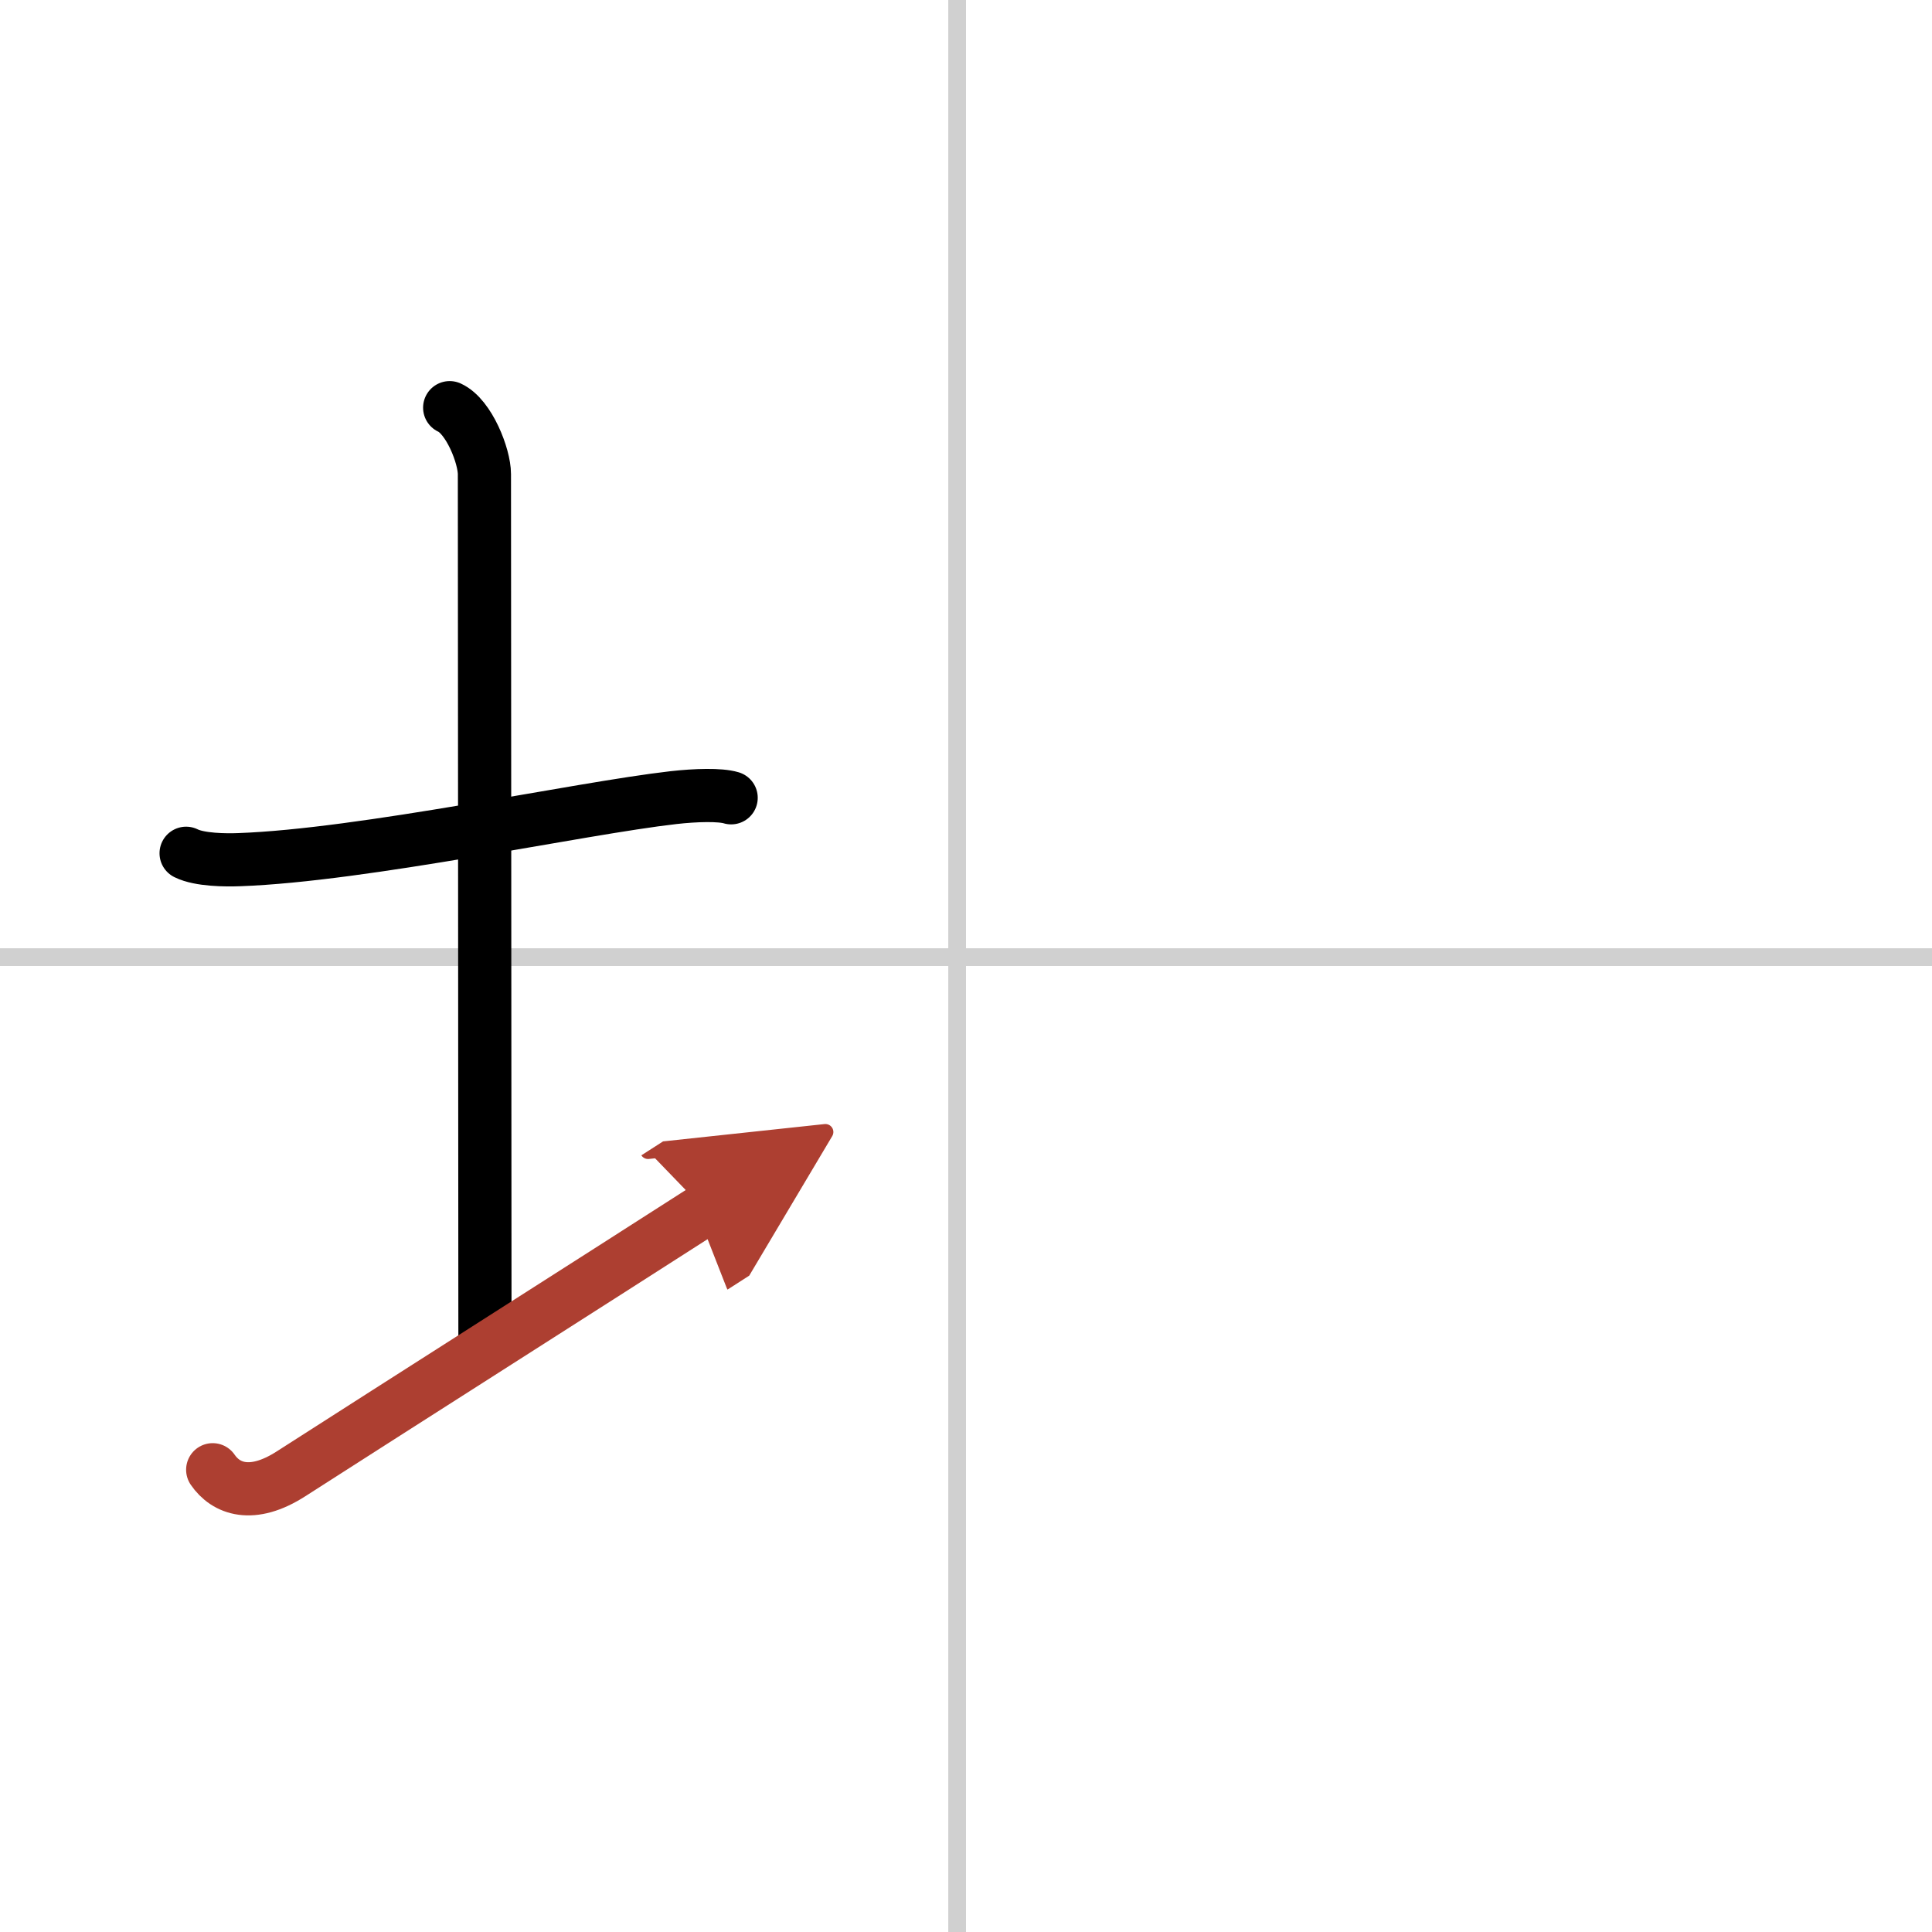
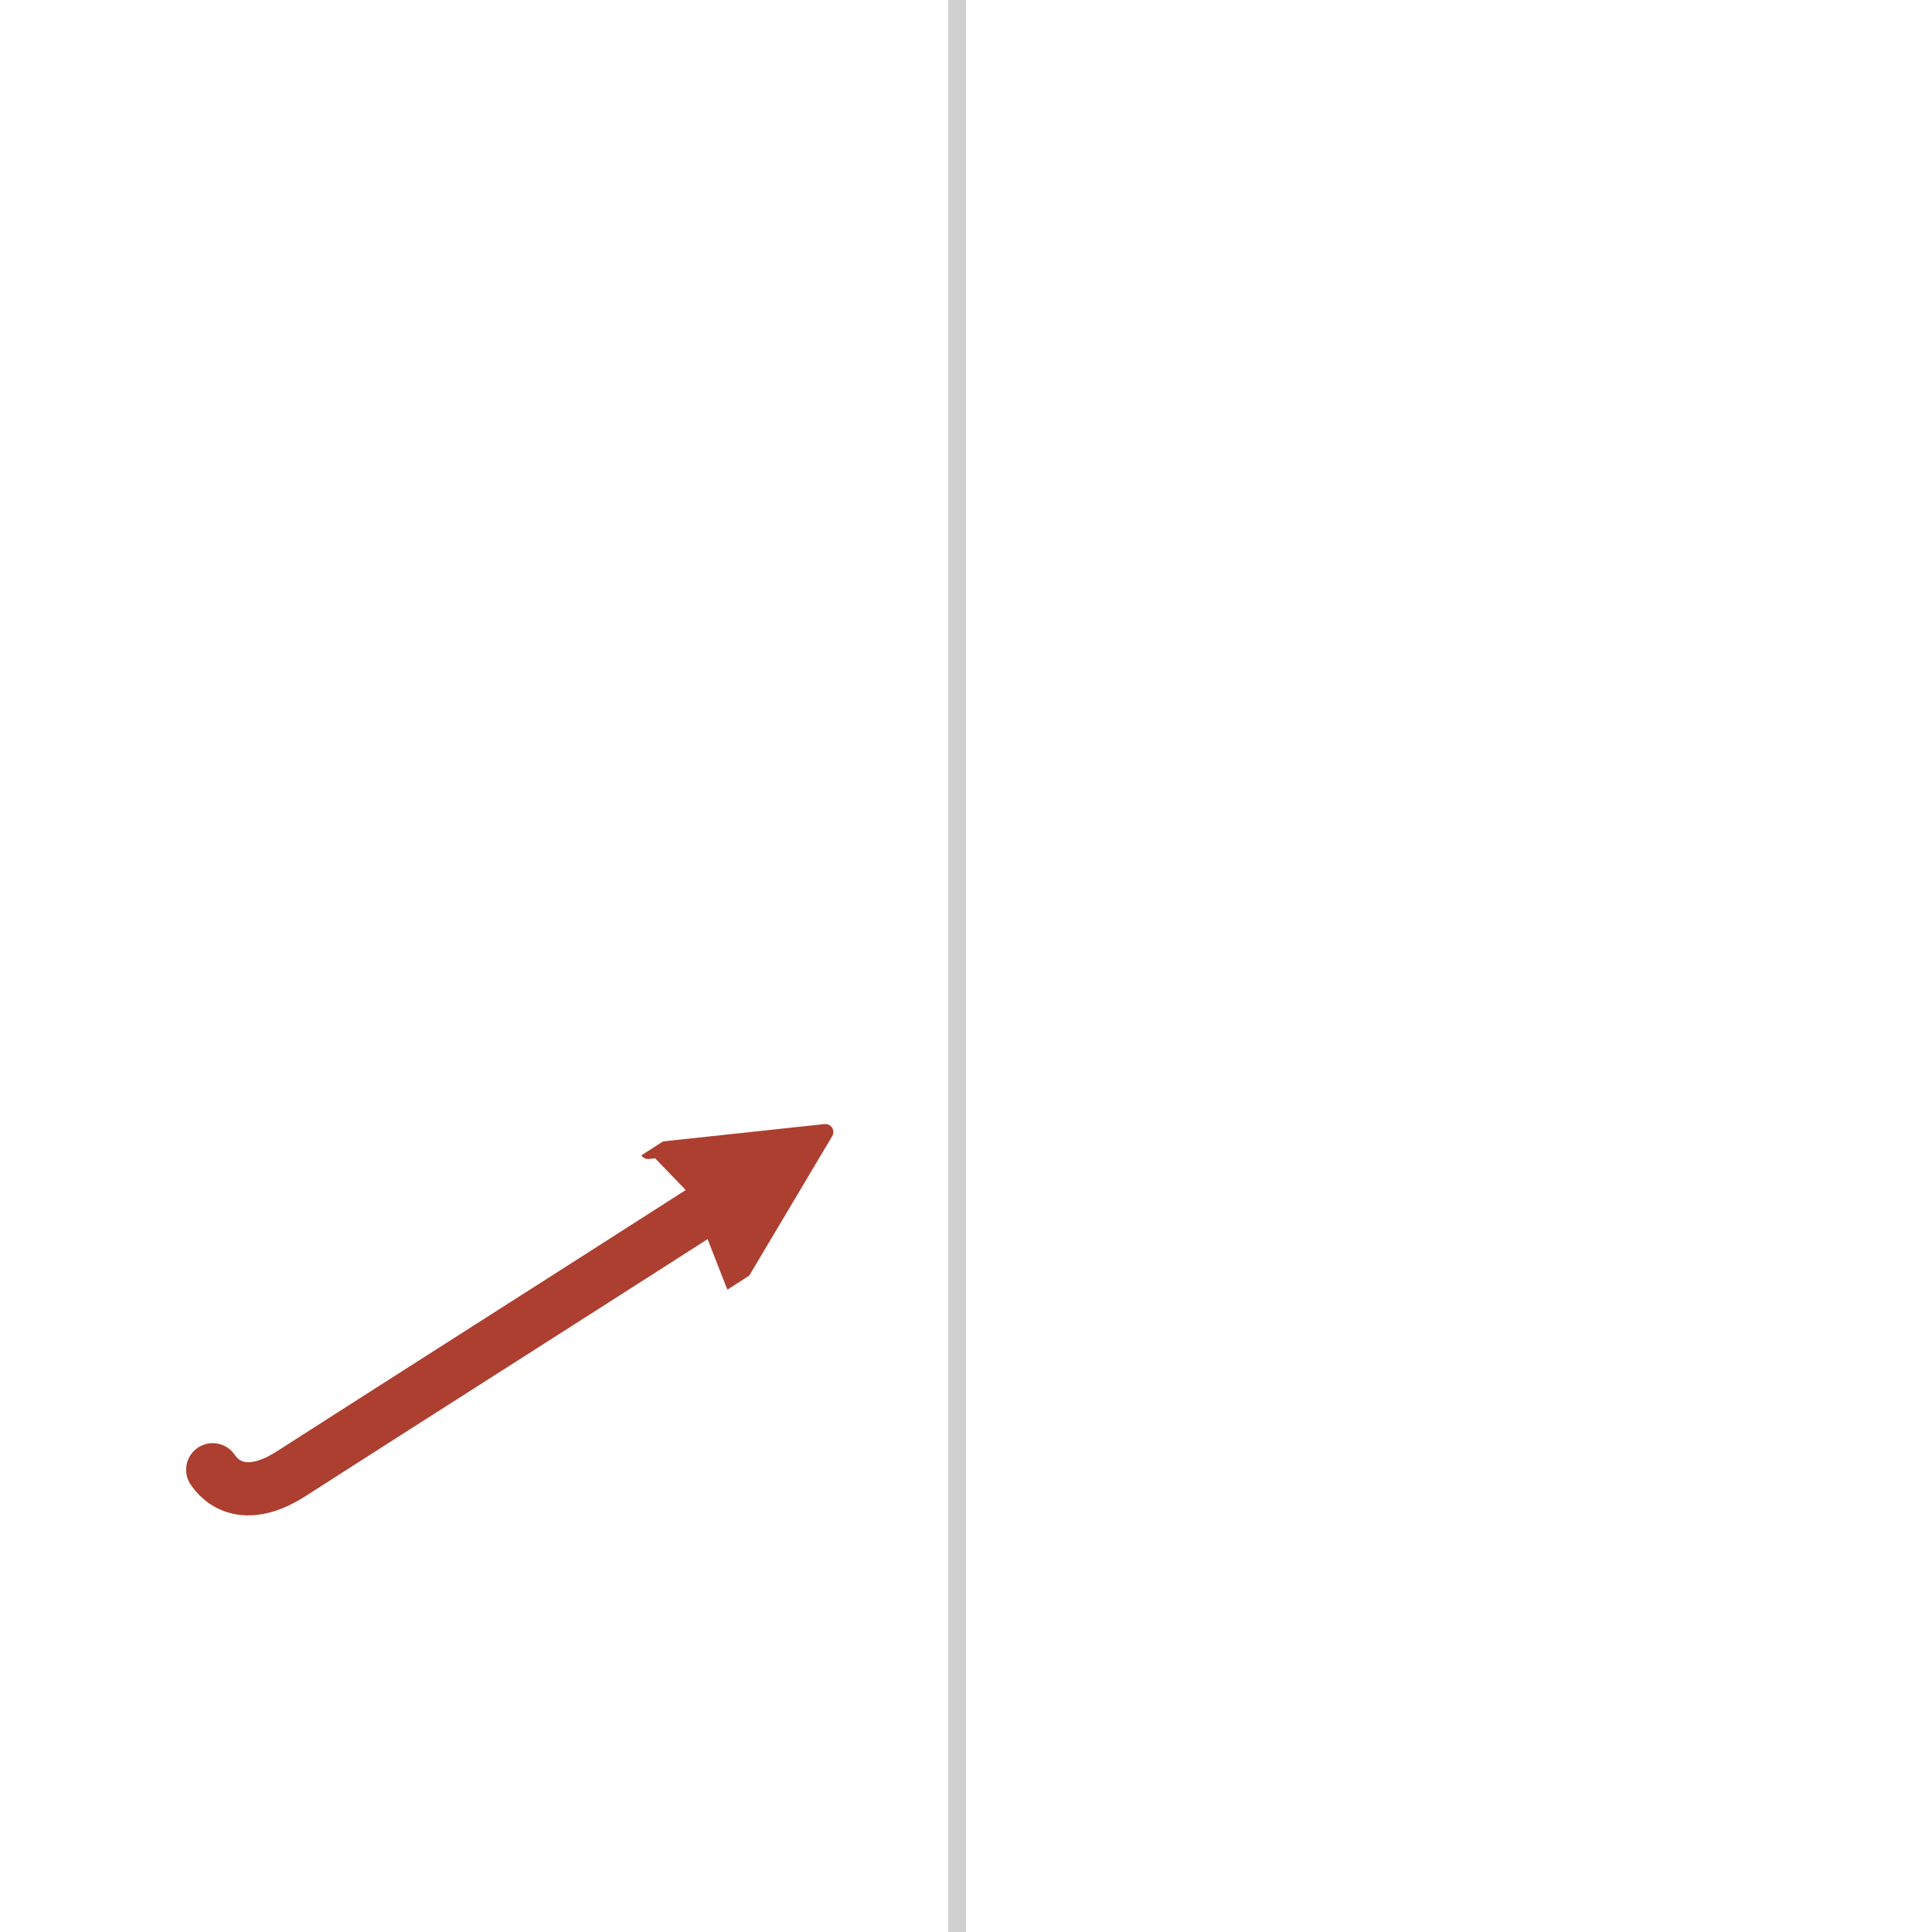
<svg xmlns="http://www.w3.org/2000/svg" width="400" height="400" viewBox="0 0 109 109">
  <defs>
    <marker id="a" markerWidth="4" orient="auto" refX="1" refY="5" viewBox="0 0 10 10">
      <polyline points="0 0 10 5 0 10 1 5" fill="#ad3f31" stroke="#ad3f31" />
    </marker>
  </defs>
  <g fill="none" stroke="#000" stroke-linecap="round" stroke-linejoin="round" stroke-width="3">
-     <rect width="100%" height="100%" fill="#fff" stroke="#fff" />
    <line x1="54" x2="54" y2="109" stroke="#d0d0d0" stroke-width="1" />
-     <line x2="109" y1="54" y2="54" stroke="#d0d0d0" stroke-width="1" />
-     <path d="m10.5 48.14c0.76 0.38 2.24 0.39 3 0.36 7-0.25 19.15-2.89 24.5-3.5 1.25-0.14 2.62-0.18 3.25 0.01" />
-     <path d="m25.37 23c1.09 0.5 1.96 2.73 1.96 3.75 0 7.25 0.03 38.25 0.03 49" />
    <path d="m12 82.92c0.74 1.08 2.21 1.65 4.42 0.23 6.14-3.94 17.19-10.97 23.33-14.91" marker-end="url(#a)" stroke="#ad3f31" />
  </g>
</svg>